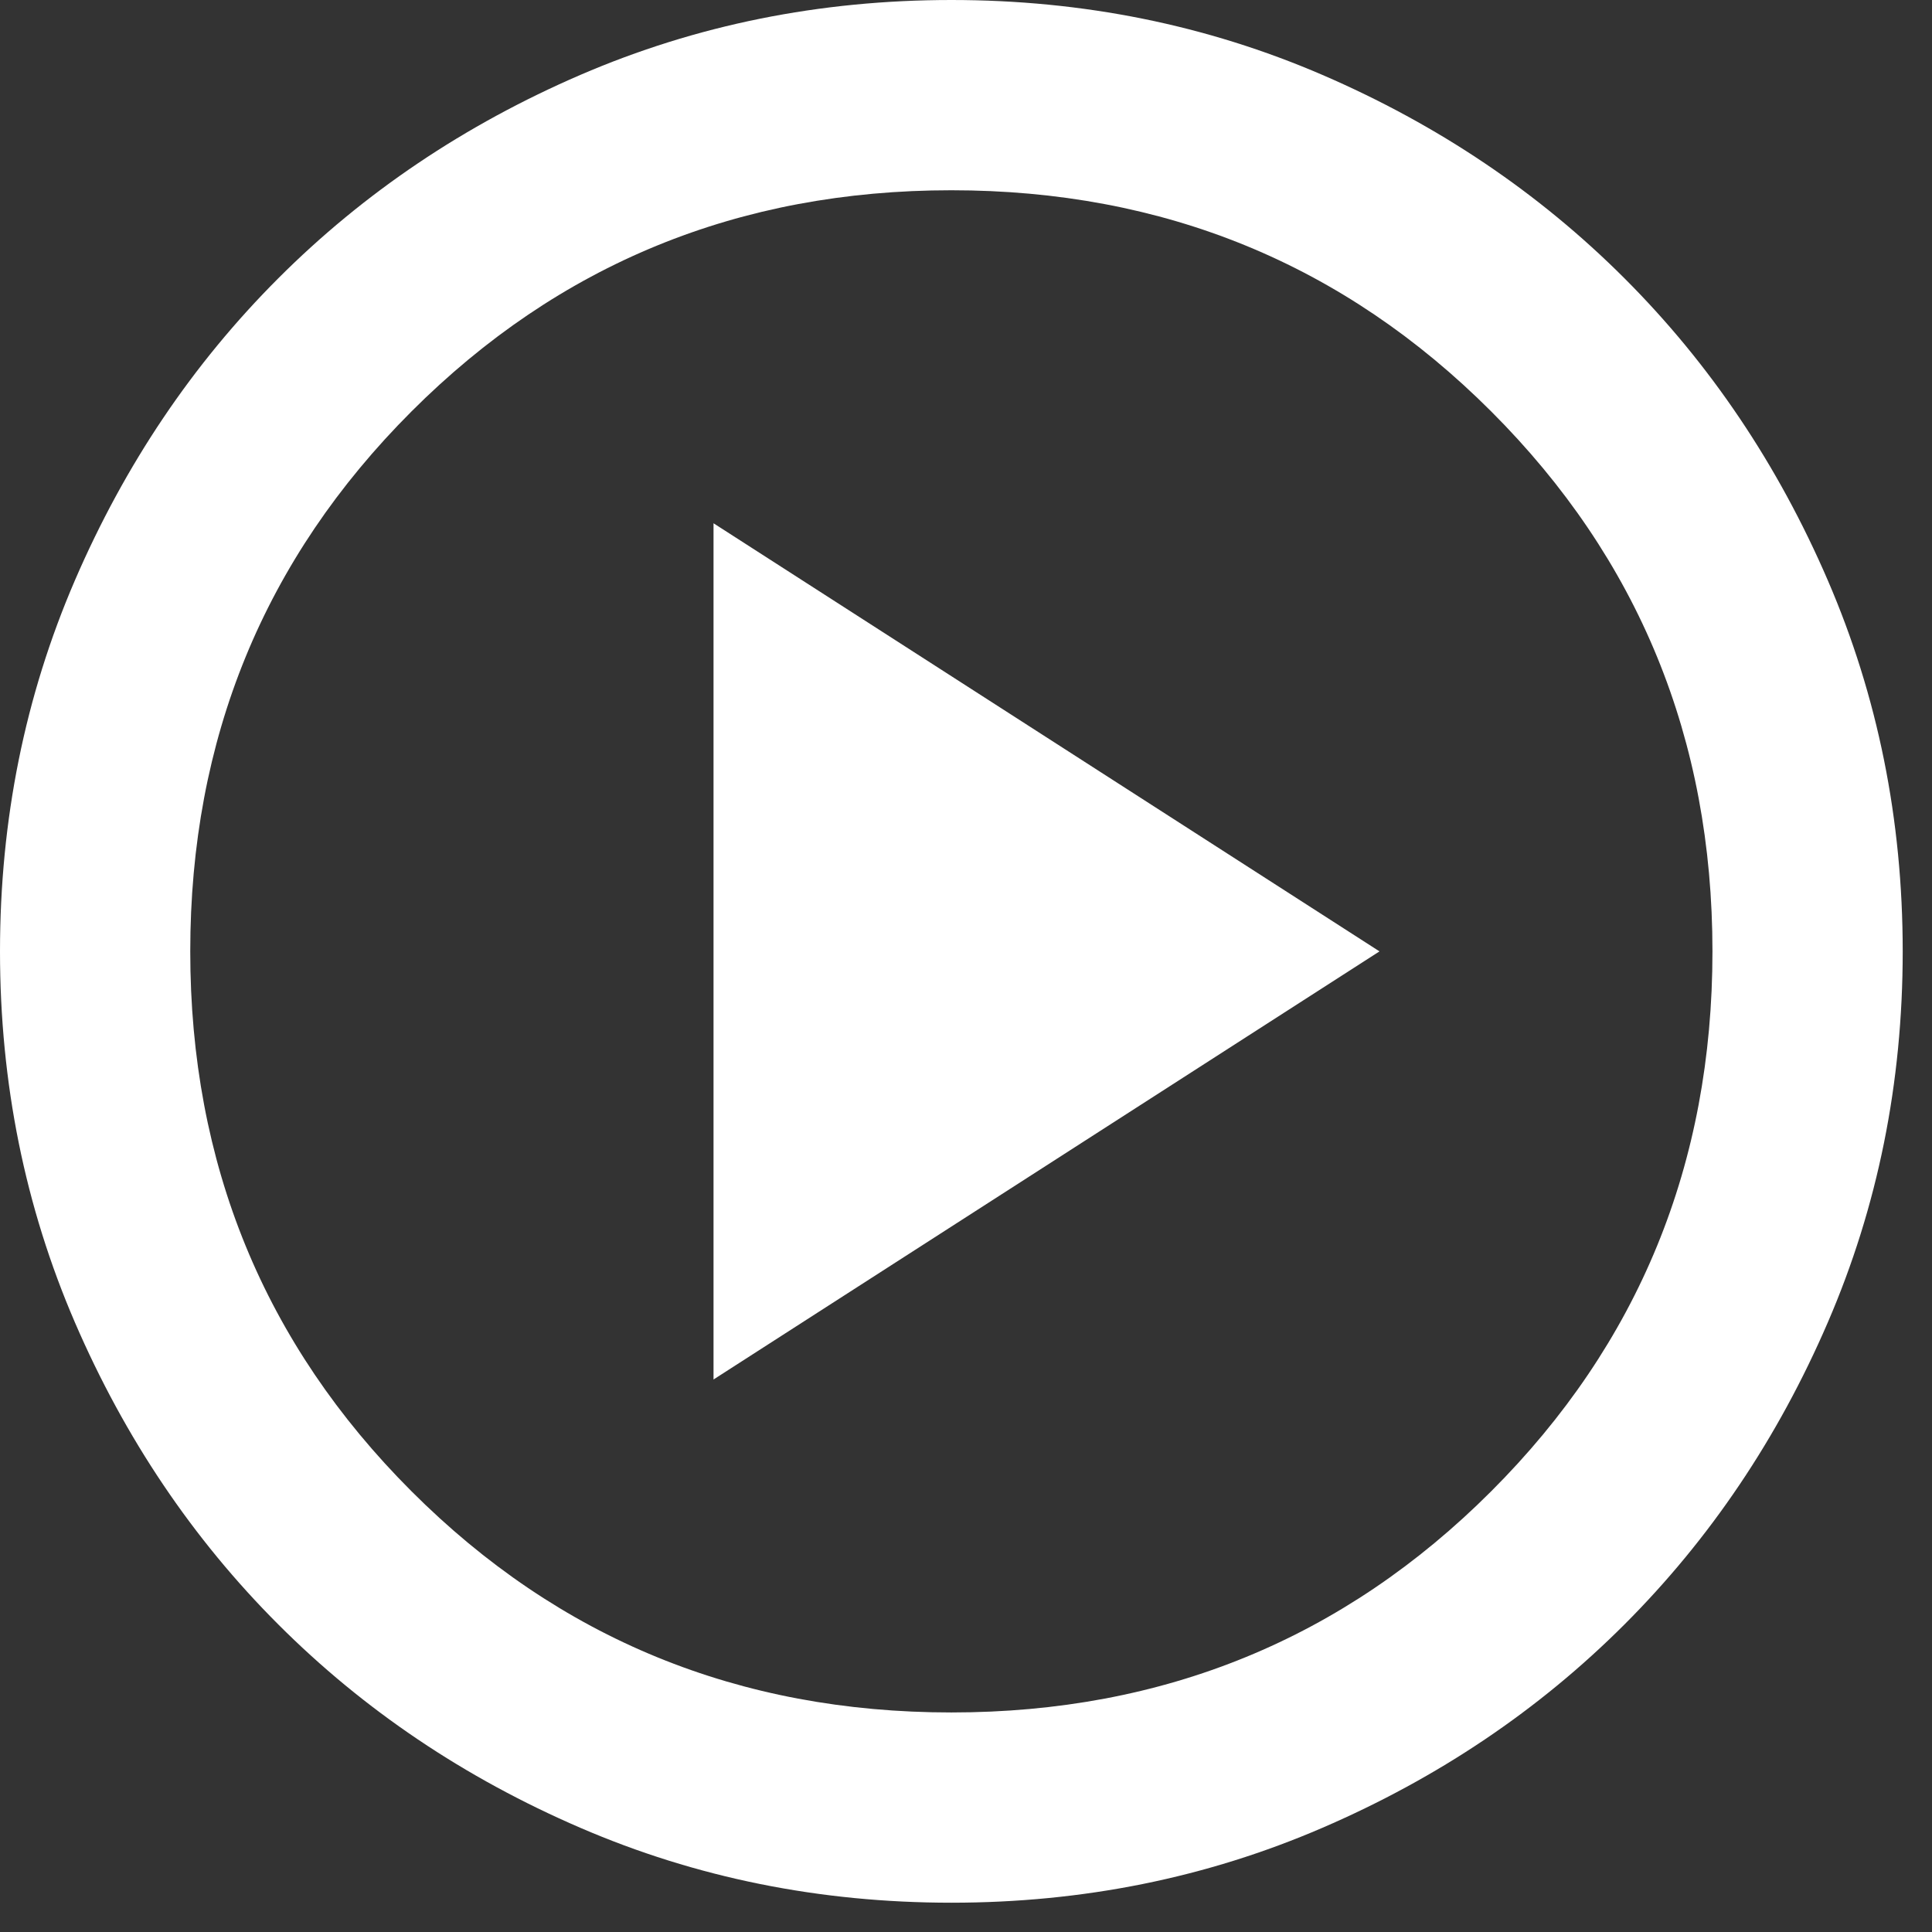
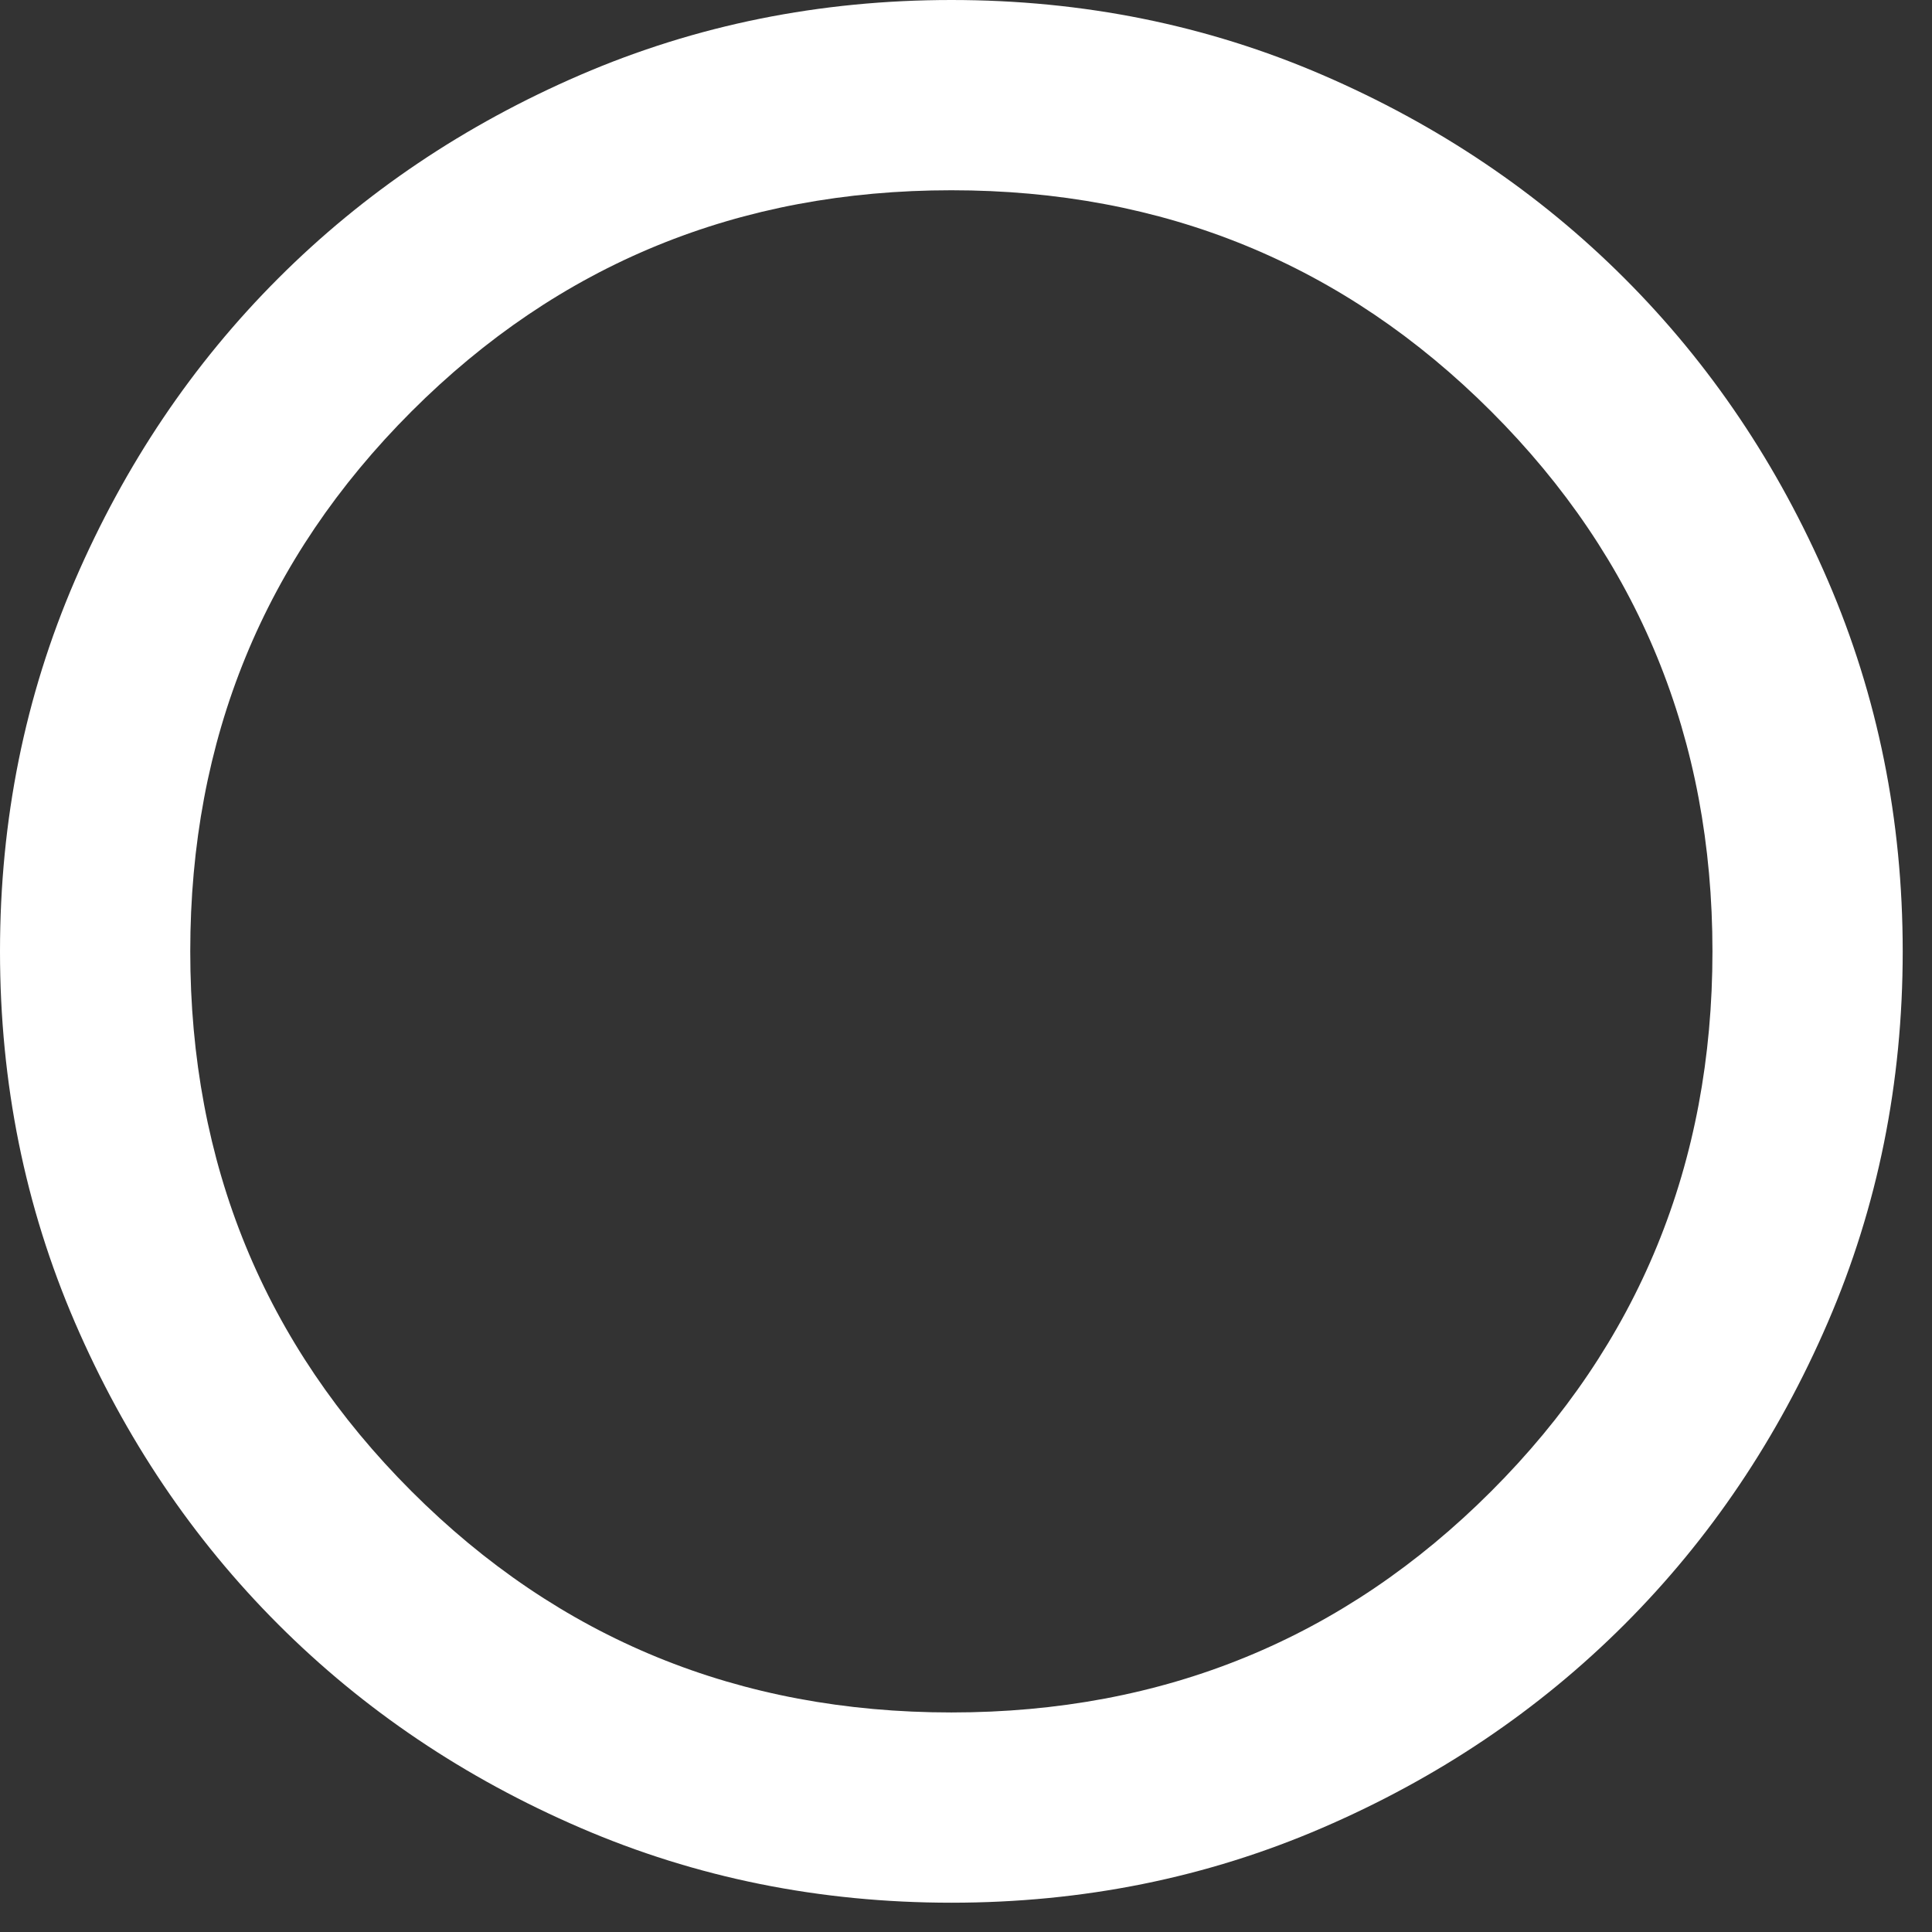
<svg xmlns="http://www.w3.org/2000/svg" width="44" height="44" viewBox="0 0 44 44" fill="none">
  <rect x="0" y="0" width="44" height="44" fill="#333333" stroke="none" />
-   <path d="M16.25 31.417L31.417 21.667L16.25 11.917V31.417ZM21.667 43.333C18.669 43.333 15.853 42.765 13.217 41.627C10.581 40.49 8.287 38.946 6.338 36.996C4.388 35.046 2.844 32.753 1.706 30.117C0.569 27.481 0 24.664 0 21.667C0 18.669 0.569 15.853 1.706 13.217C2.844 10.581 4.388 8.287 6.338 6.338C8.287 4.388 10.581 2.844 13.217 1.706C15.853 0.569 18.669 0 21.667 0C24.664 0 27.481 0.569 30.117 1.706C32.753 2.844 35.046 4.388 36.996 6.338C38.946 8.287 40.49 10.581 41.627 13.217C42.765 15.853 43.333 18.669 43.333 21.667C43.333 24.664 42.765 27.481 41.627 30.117C40.49 32.753 38.946 35.046 36.996 36.996C35.046 38.946 32.753 40.49 30.117 41.627C27.481 42.765 24.664 43.333 21.667 43.333ZM21.667 39C26.506 39 30.604 37.321 33.962 33.962C37.321 30.604 39 26.506 39 21.667C39 16.828 37.321 12.729 33.962 9.371C30.604 6.013 26.506 4.333 21.667 4.333C16.828 4.333 12.729 6.013 9.371 9.371C6.013 12.729 4.333 16.828 4.333 21.667C4.333 26.506 6.013 30.604 9.371 33.962C12.729 37.321 16.828 39 21.667 39Z" fill="white" />
+   <path d="M16.25 31.417L16.25 11.917V31.417ZM21.667 43.333C18.669 43.333 15.853 42.765 13.217 41.627C10.581 40.49 8.287 38.946 6.338 36.996C4.388 35.046 2.844 32.753 1.706 30.117C0.569 27.481 0 24.664 0 21.667C0 18.669 0.569 15.853 1.706 13.217C2.844 10.581 4.388 8.287 6.338 6.338C8.287 4.388 10.581 2.844 13.217 1.706C15.853 0.569 18.669 0 21.667 0C24.664 0 27.481 0.569 30.117 1.706C32.753 2.844 35.046 4.388 36.996 6.338C38.946 8.287 40.49 10.581 41.627 13.217C42.765 15.853 43.333 18.669 43.333 21.667C43.333 24.664 42.765 27.481 41.627 30.117C40.49 32.753 38.946 35.046 36.996 36.996C35.046 38.946 32.753 40.49 30.117 41.627C27.481 42.765 24.664 43.333 21.667 43.333ZM21.667 39C26.506 39 30.604 37.321 33.962 33.962C37.321 30.604 39 26.506 39 21.667C39 16.828 37.321 12.729 33.962 9.371C30.604 6.013 26.506 4.333 21.667 4.333C16.828 4.333 12.729 6.013 9.371 9.371C6.013 12.729 4.333 16.828 4.333 21.667C4.333 26.506 6.013 30.604 9.371 33.962C12.729 37.321 16.828 39 21.667 39Z" fill="white" />
</svg>